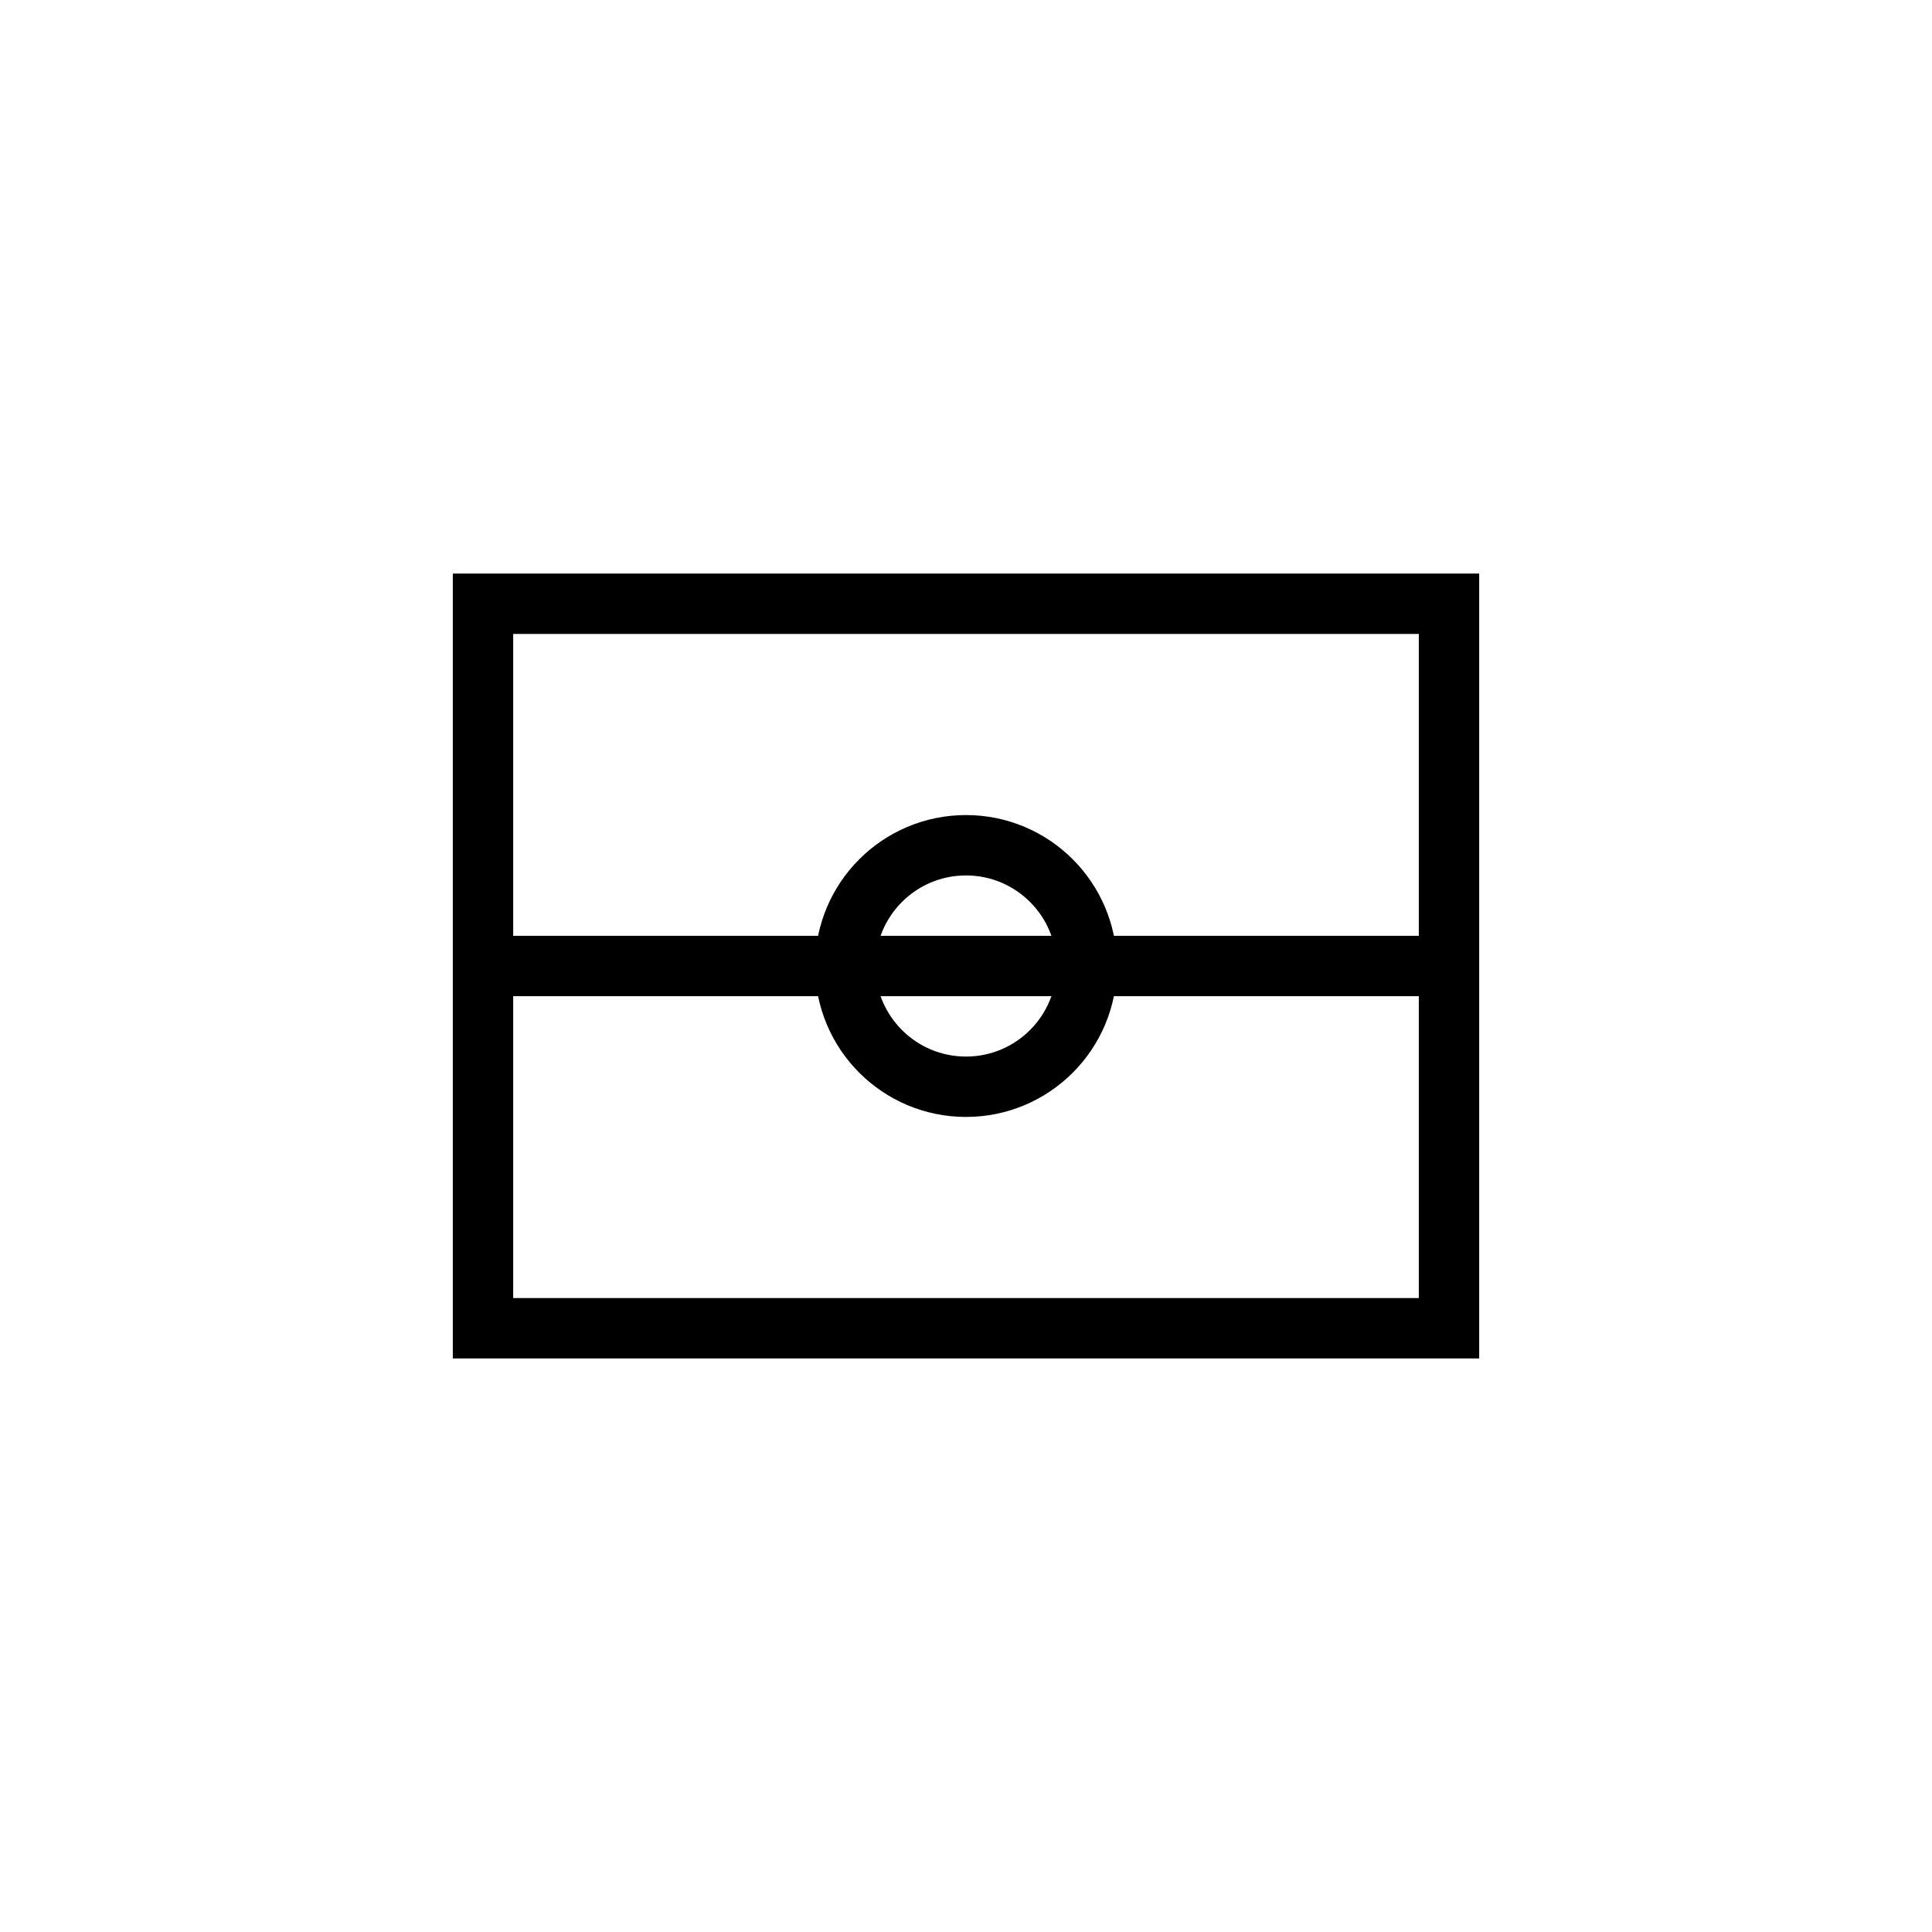
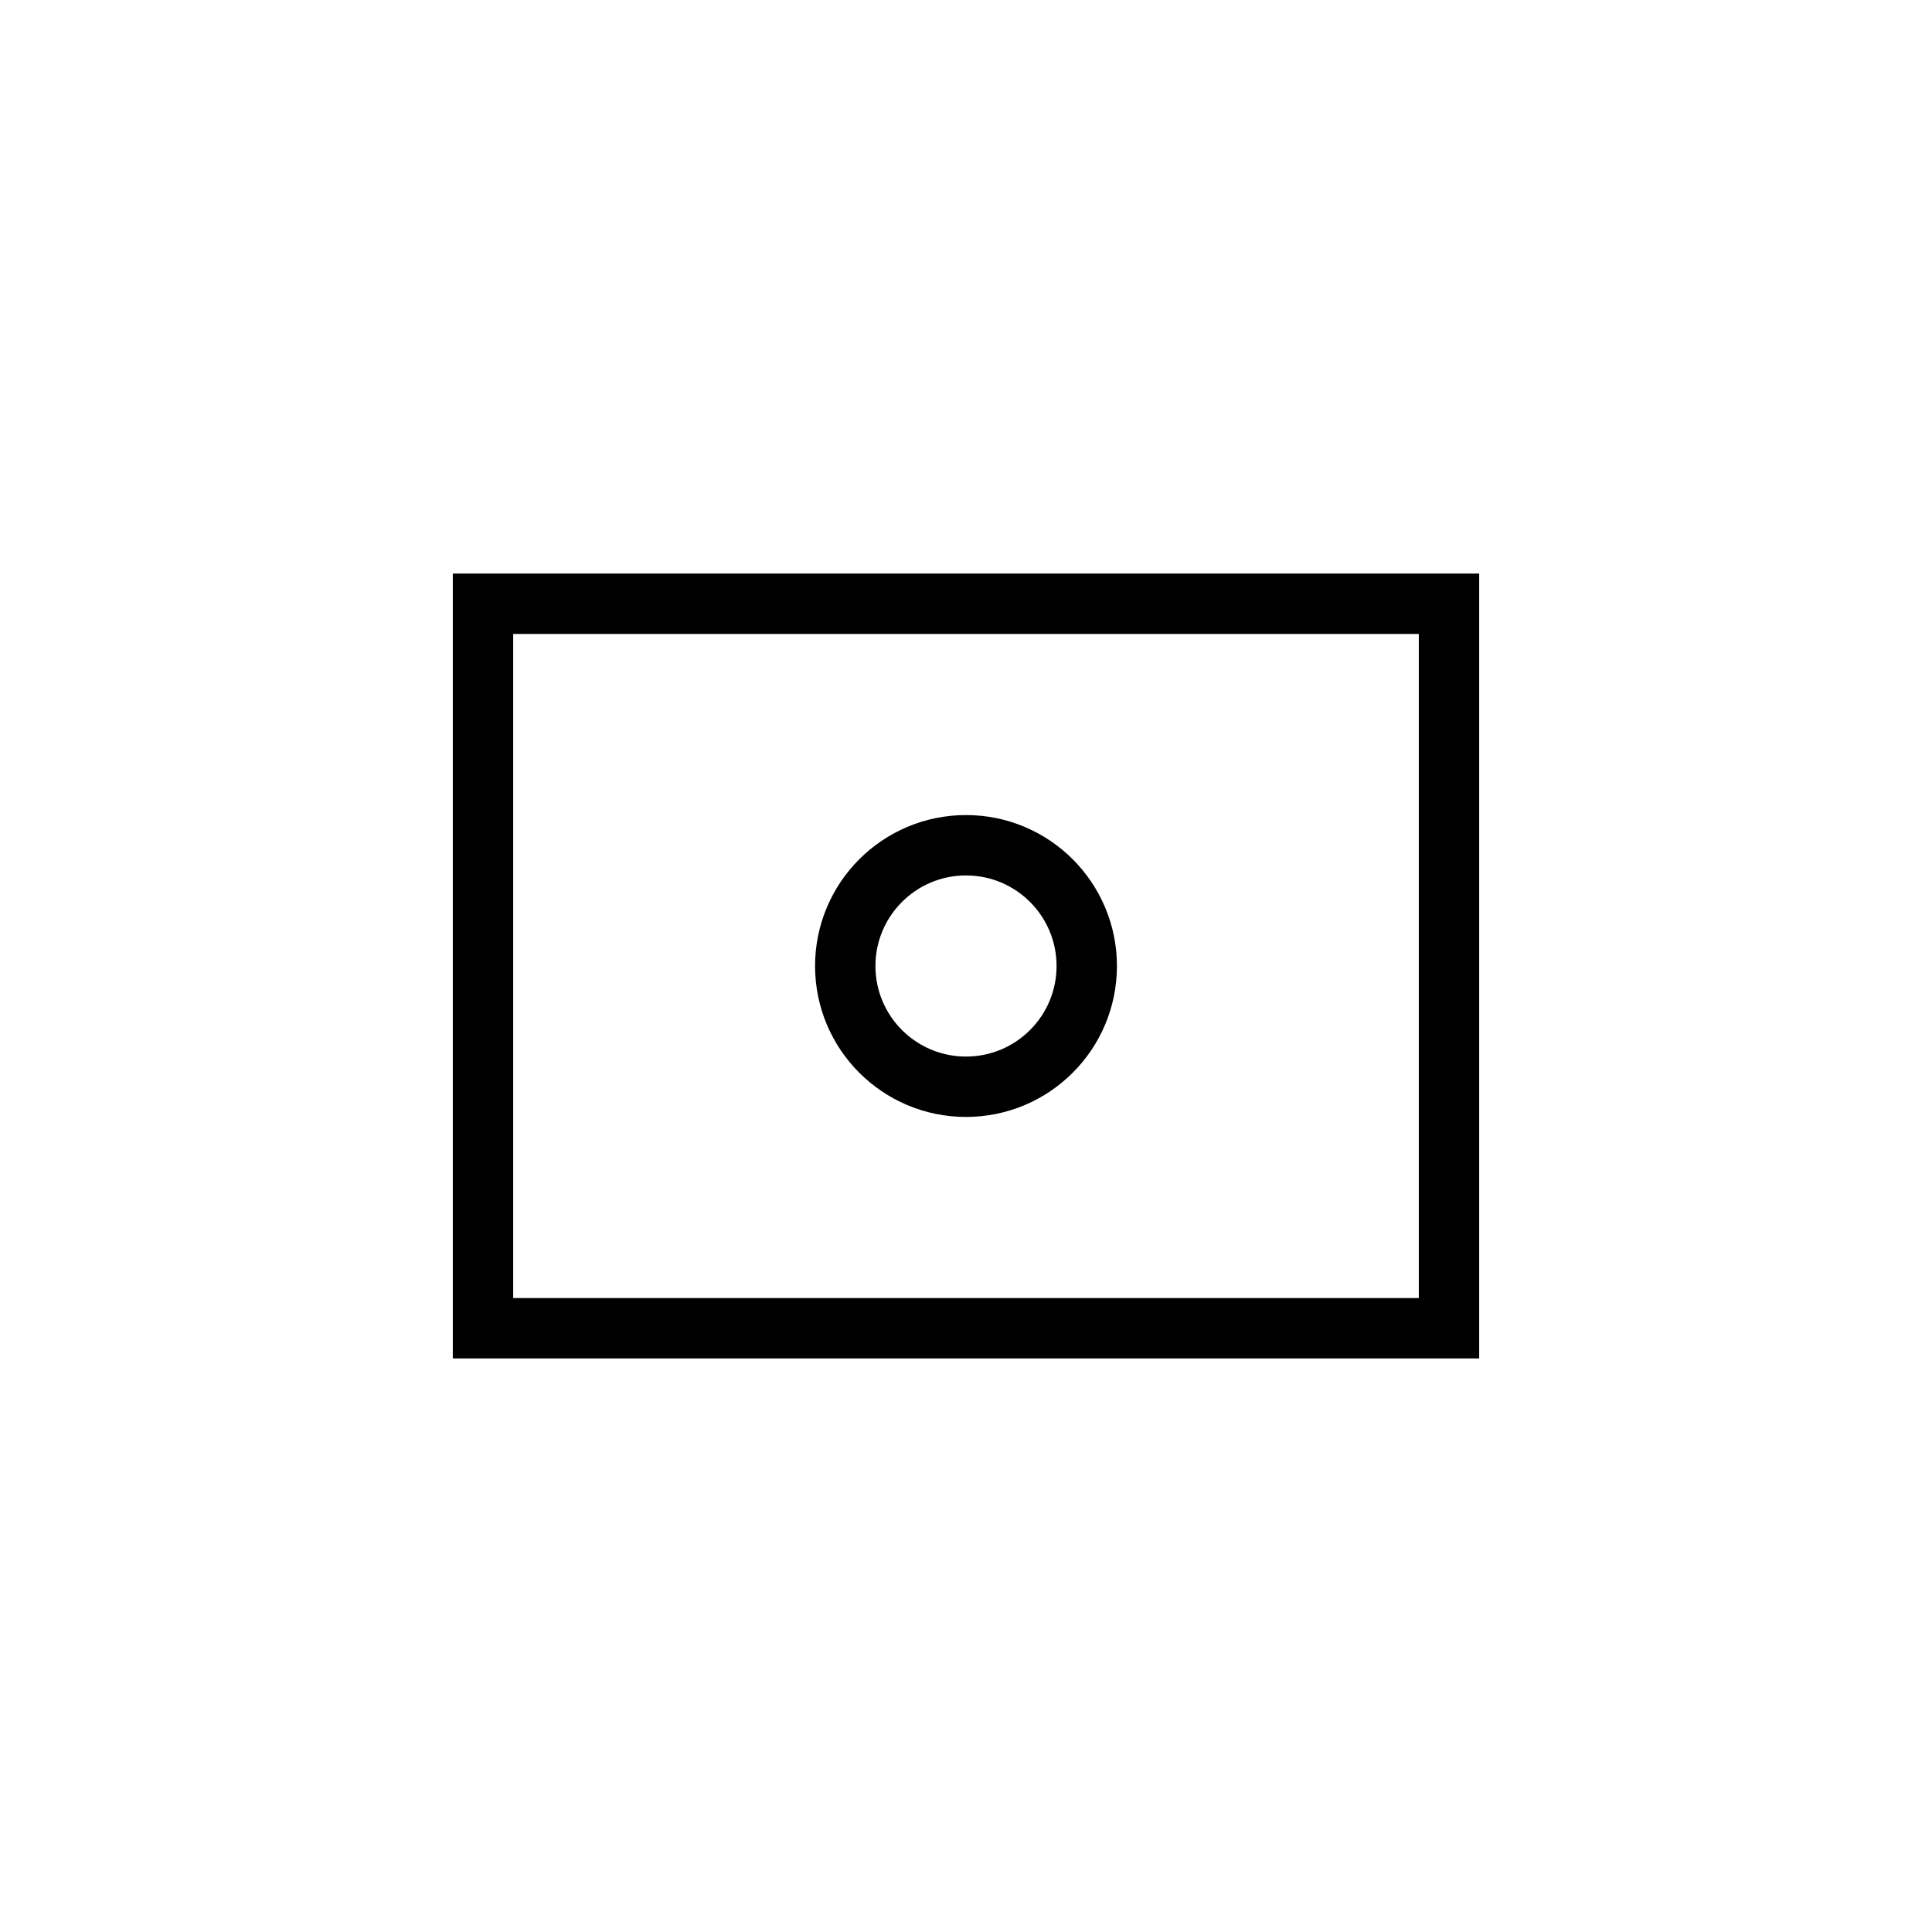
<svg xmlns="http://www.w3.org/2000/svg" viewBox="0 0 64 64" width="50" height="50" stroke="#000" fill="none" stroke-width="2">
  <rect x="16" y="20" width="32" height="24" />
-   <path d="M16 32h32" />
  <circle cx="32" cy="32" r="4" />
</svg>